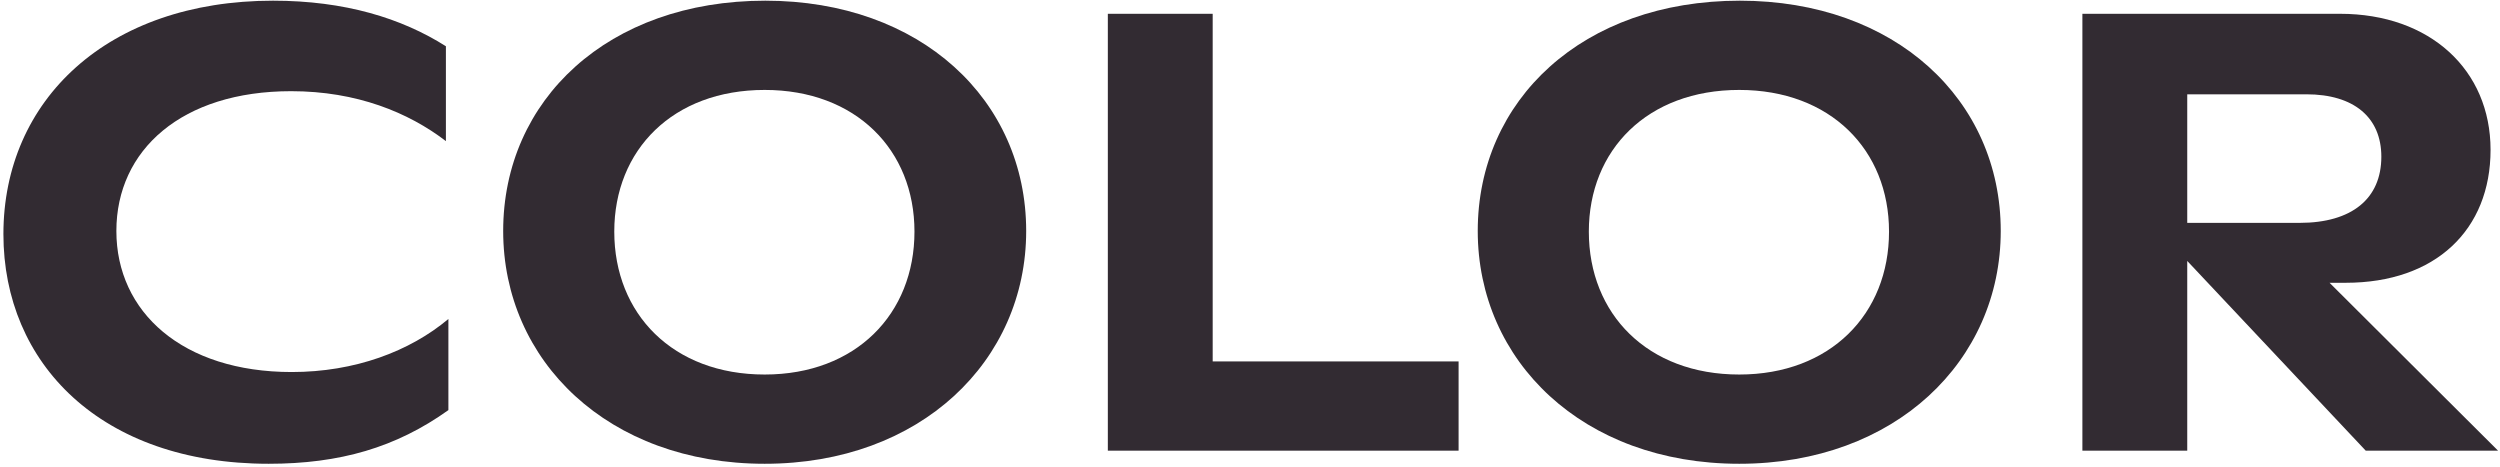
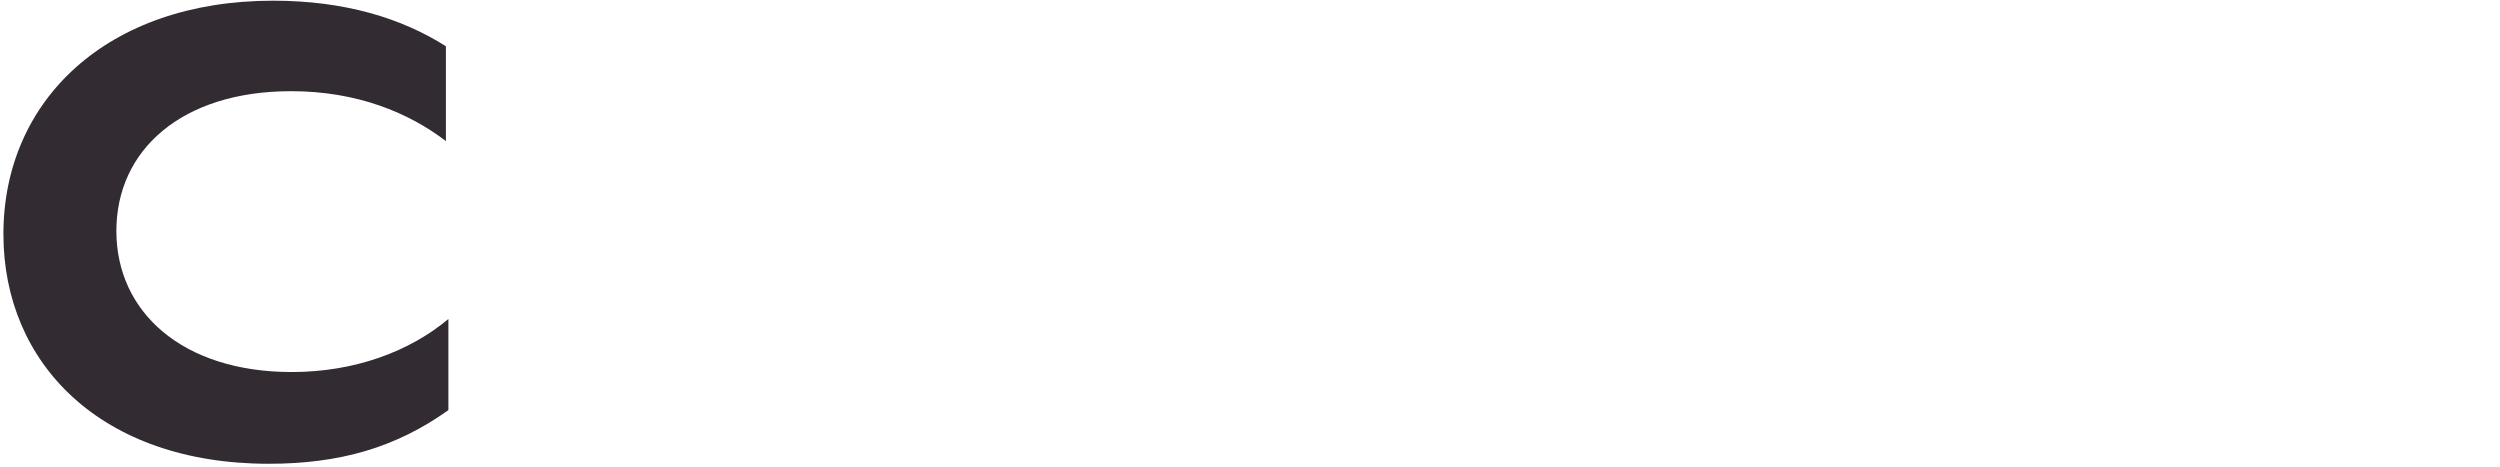
<svg xmlns="http://www.w3.org/2000/svg" width="530" height="99" viewBox="0 0 530 99" fill="none">
  <path d="M56.955 98.32C72.038 98.32 83.946 94.88 95.06 86.942V67.624C86.857 74.505 75.214 78.871 61.85 78.871C38.696 78.871 24.671 66.169 24.671 48.969C24.671 31.768 38.563 19.331 61.718 19.331C75.611 19.331 86.592 23.83 94.531 29.916V9.805C85.137 3.851 73.097 0.146 57.881 0.146C22.819 0.146 0.723 21.183 0.723 49.63C0.723 77.019 21.363 98.32 56.955 98.32Z" fill="#322B32" />
-   <path d="M162.113 98.32C195.19 98.32 217.551 76.489 217.551 48.969C217.551 21.183 195.19 0.146 162.245 0.146C128.903 0.146 106.675 21.183 106.675 48.969C106.675 76.489 128.903 98.32 162.113 98.32ZM162.113 79.4C142.663 79.4 130.226 66.566 130.226 49.101C130.226 31.768 142.663 19.066 162.113 19.066C181.43 19.066 193.867 31.768 193.867 49.101C193.867 66.566 181.43 79.4 162.113 79.4Z" fill="#322B32" />
-   <path d="M257.089 2.925H234.861V95.542H309.22V76.622H257.089V2.925Z" fill="#322B32" />
-   <path d="M368.719 98.32C401.797 98.32 424.157 76.489 424.157 48.969C424.157 21.183 401.797 0.146 368.851 0.146C335.509 0.146 313.281 21.183 313.281 48.969C313.281 76.489 335.509 98.32 368.719 98.32ZM368.719 79.4C349.269 79.4 336.832 66.566 336.832 49.101C336.832 31.768 349.269 19.066 368.719 19.066C388.036 19.066 400.474 31.768 400.474 49.101C400.474 66.566 388.036 79.4 368.719 79.4Z" fill="#322B32" />
-   <path d="M493.862 59.95H497.302C516.355 59.95 527.998 48.704 527.998 31.768C527.998 14.832 515.164 2.925 496.111 2.925H441.467V95.542H463.695V55.32L501.536 95.542H529.586L493.862 59.95ZM488.967 19.993C499.022 19.993 504.844 24.888 504.844 33.224C504.844 42.089 498.625 47.249 487.511 47.249H463.695V19.993H488.967Z" fill="#322B32" />
</svg>